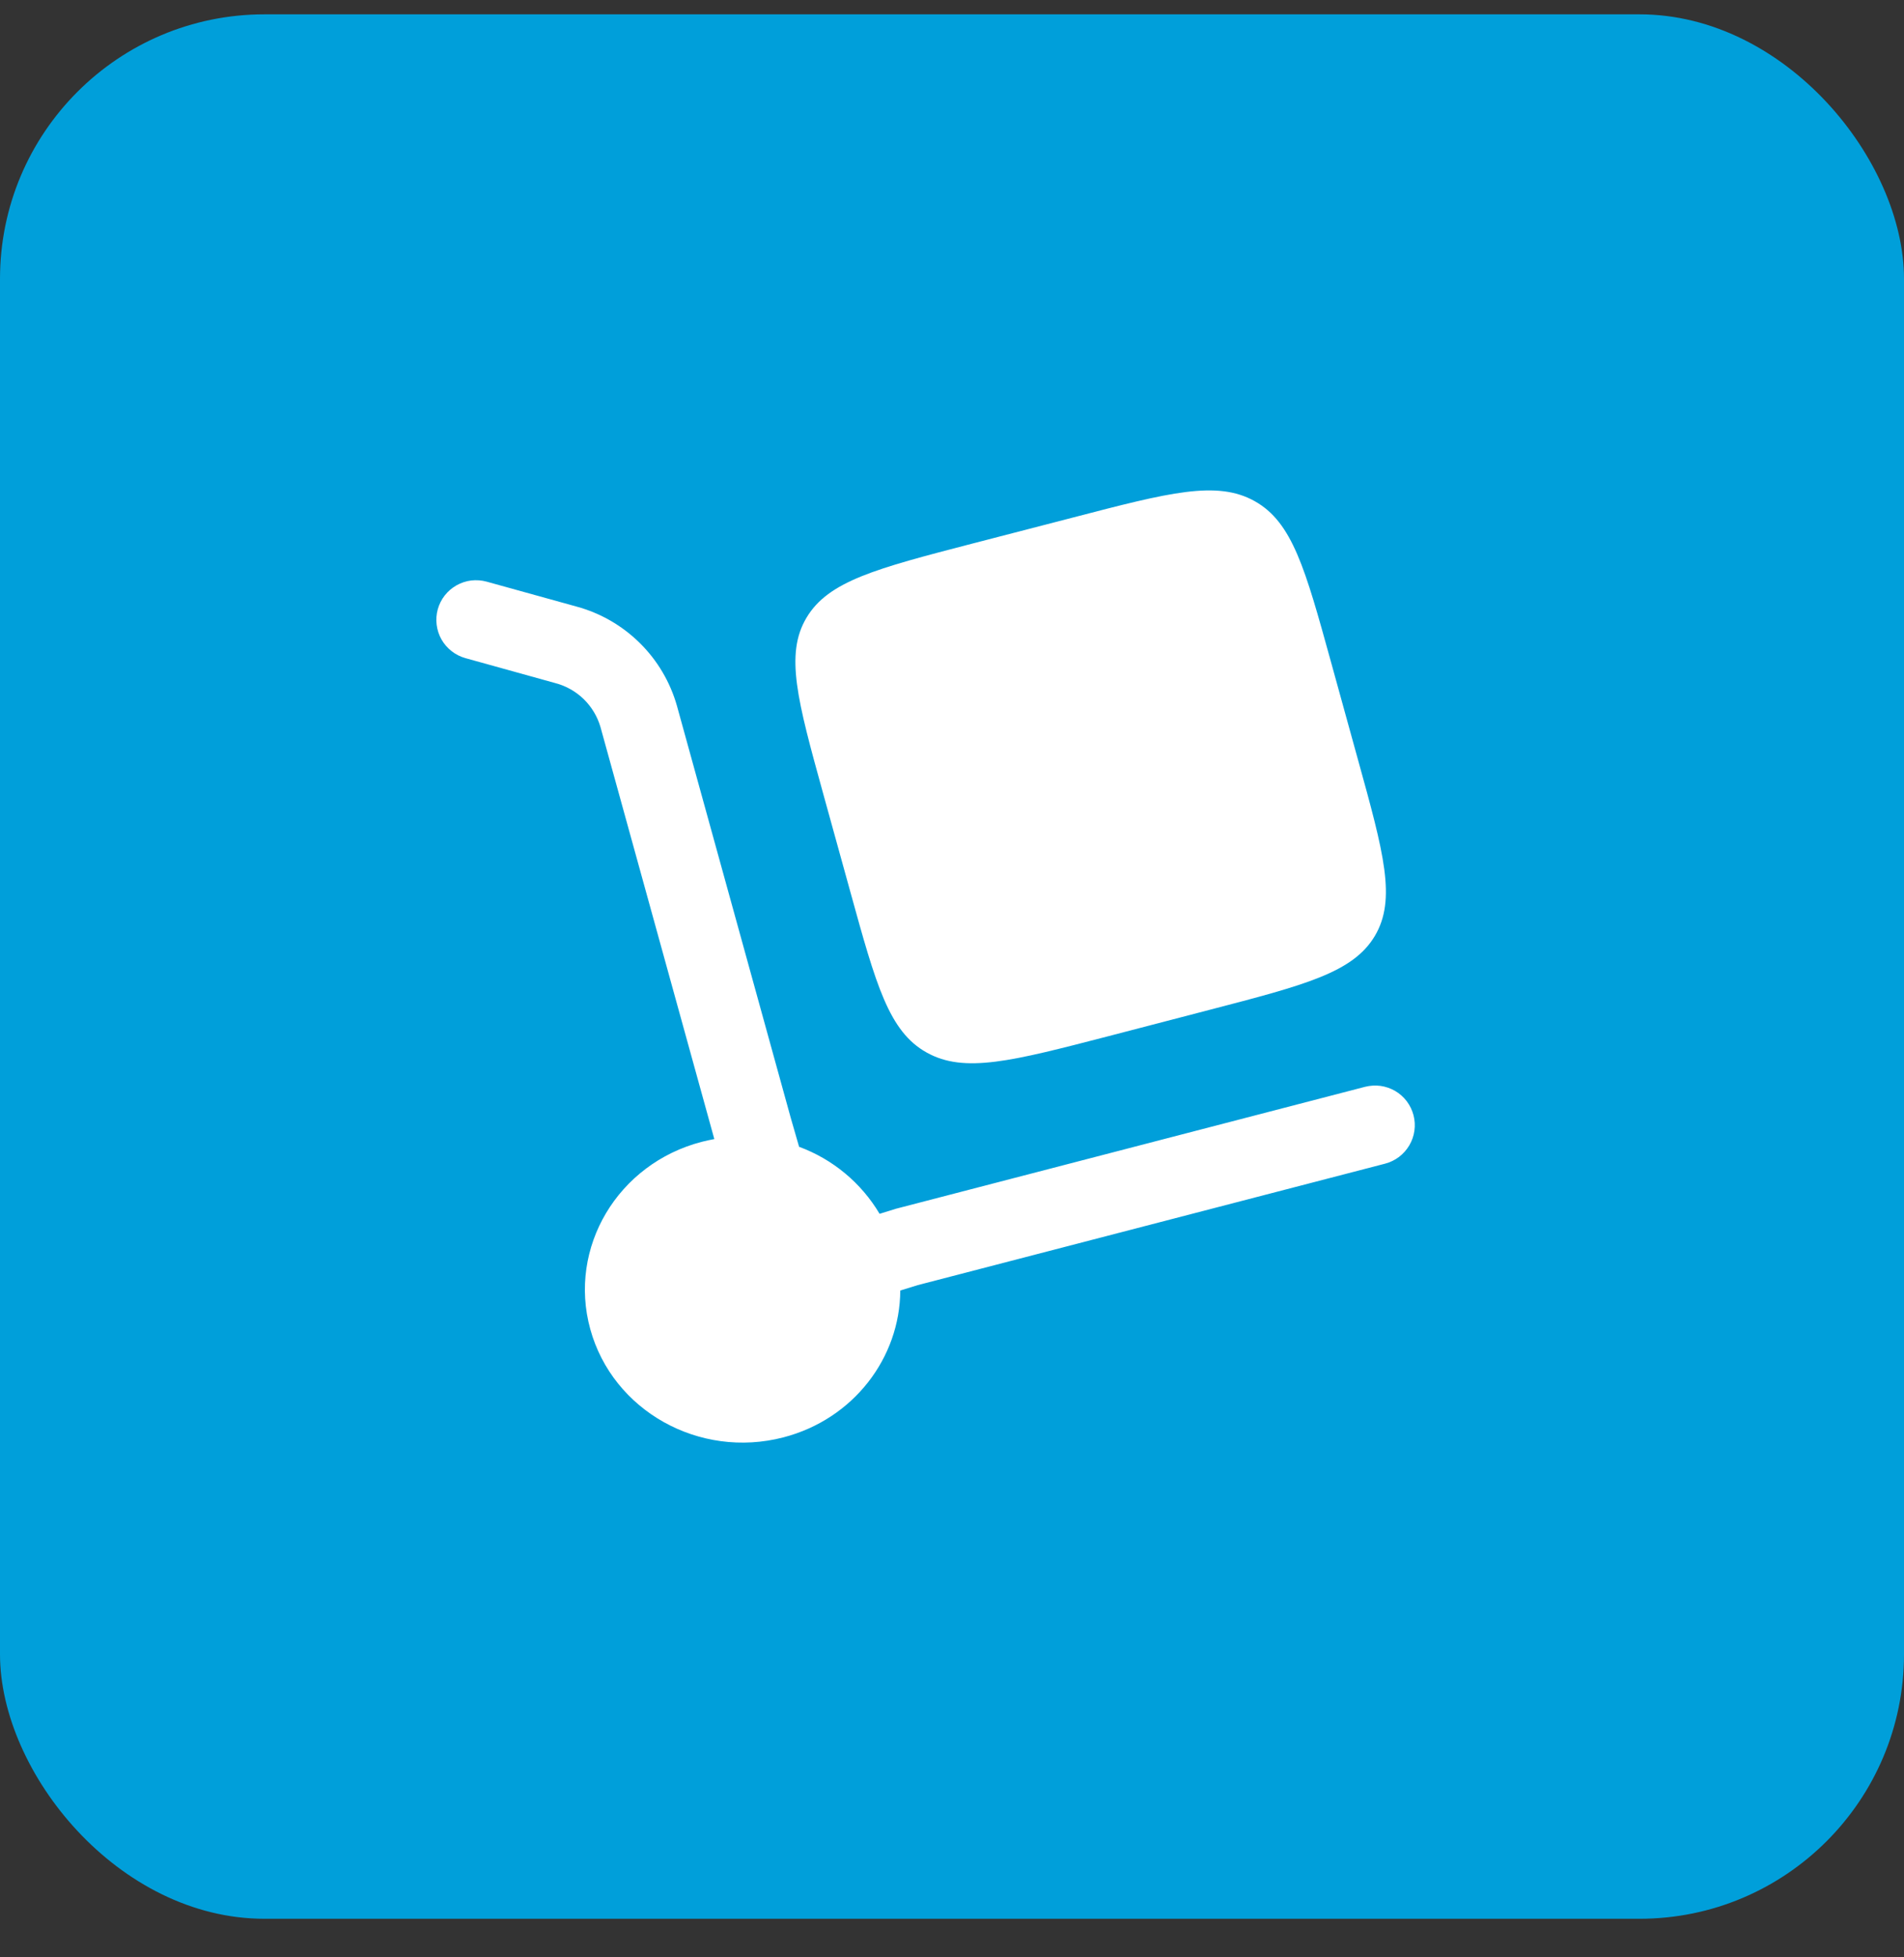
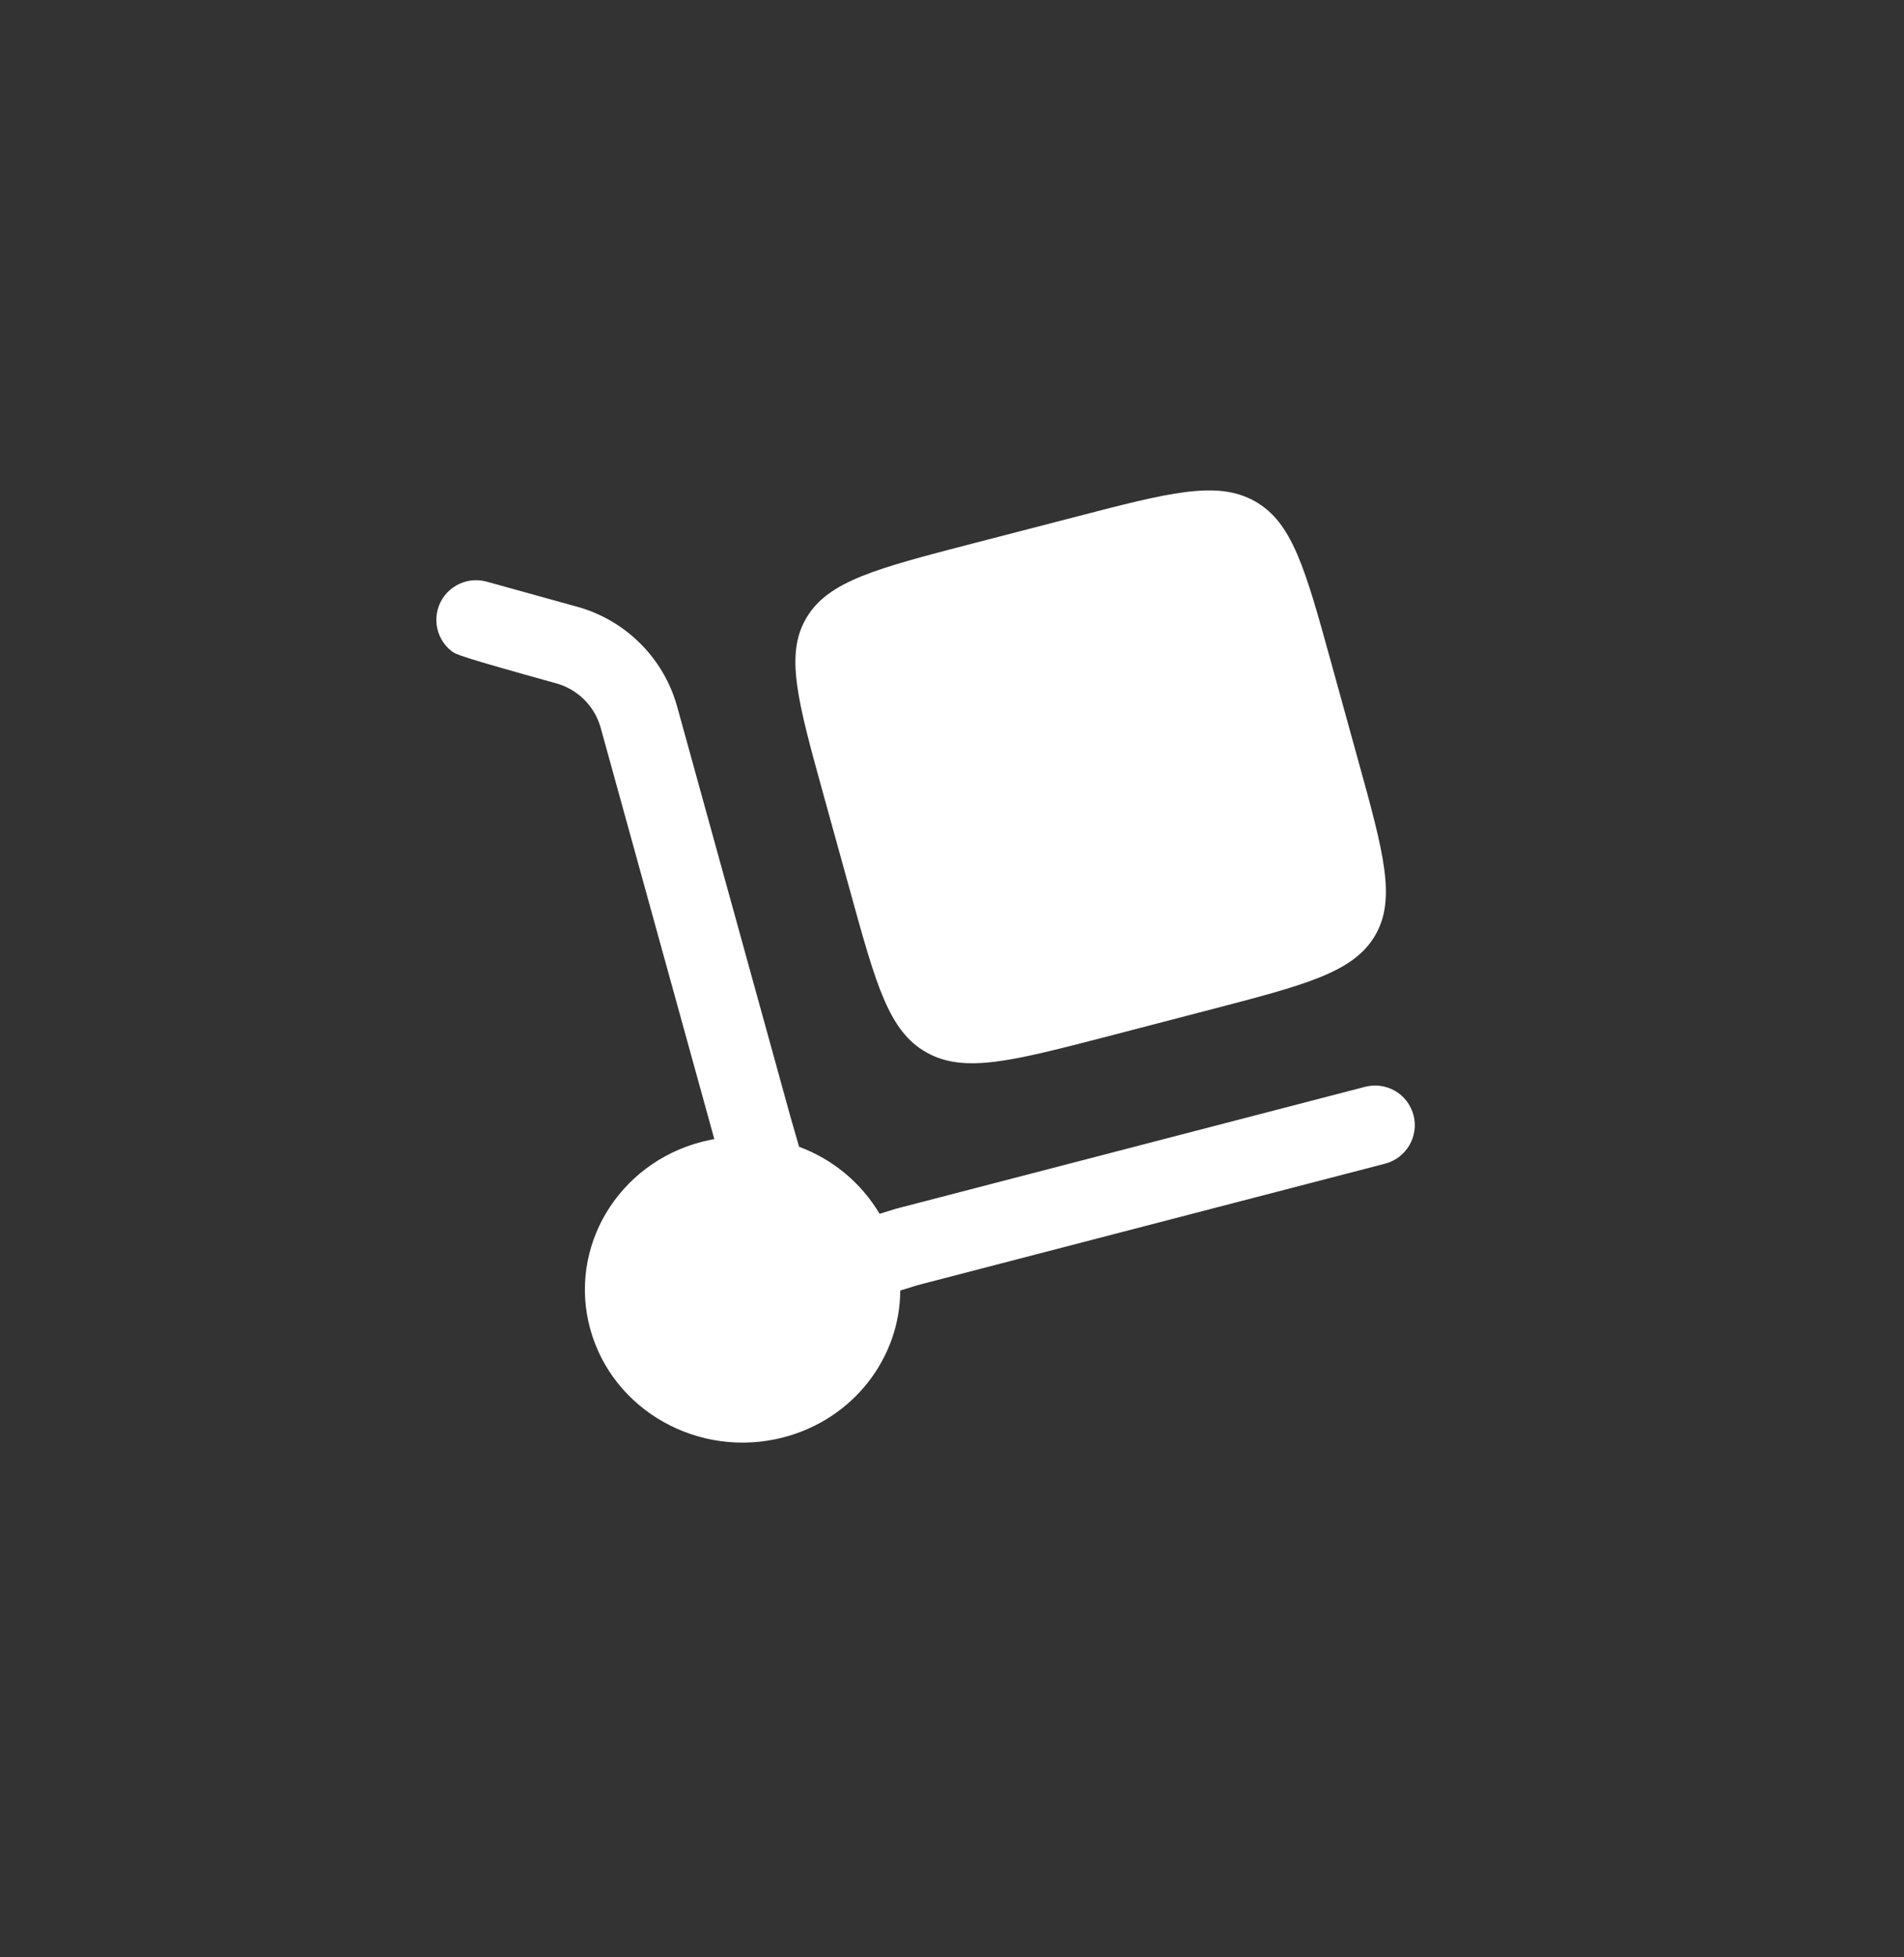
<svg xmlns="http://www.w3.org/2000/svg" width="36" height="37" viewBox="0 0 36 37" fill="none">
  <rect x="0" y="0" width="36" height="37" fill="#333333" stroke="none" />
-   <rect y="0.271" width="36" height="36" rx="5" fill="#009FDA" />
  <path d="M15.564 15.001L16.079 16.863C16.564 18.619 16.806 19.497 17.519 19.895C18.232 20.296 19.137 20.059 20.947 19.59L22.867 19.09C24.677 18.619 25.582 18.384 25.994 17.694C26.406 17.002 26.164 16.123 25.678 14.368L25.164 12.507C24.679 10.751 24.436 9.873 23.724 9.474C23.01 9.074 22.105 9.31 20.295 9.781L18.375 10.278C16.565 10.748 15.66 10.985 15.249 11.677C14.837 12.367 15.079 13.245 15.564 15.001Z" fill="white" />
-   <path d="M8.277 11.518C8.304 11.422 8.348 11.334 8.409 11.256C8.47 11.178 8.545 11.114 8.631 11.065C8.717 11.017 8.811 10.985 8.909 10.973C9.007 10.962 9.106 10.969 9.201 10.995L10.904 11.467C11.355 11.59 11.767 11.828 12.099 12.157C12.432 12.486 12.673 12.896 12.8 13.345L14.951 21.131L15.109 21.678C15.747 21.914 16.284 22.361 16.631 22.945L16.941 22.849L25.811 20.544C25.907 20.52 26.006 20.514 26.103 20.527C26.201 20.541 26.295 20.574 26.38 20.623C26.465 20.673 26.539 20.739 26.599 20.818C26.658 20.897 26.701 20.986 26.726 21.081C26.751 21.177 26.757 21.276 26.743 21.374C26.73 21.471 26.697 21.565 26.647 21.65C26.597 21.735 26.531 21.809 26.453 21.869C26.374 21.928 26.285 21.972 26.189 21.997L17.352 24.293L17.022 24.395C17.016 25.665 16.139 26.826 14.812 27.171C13.222 27.584 11.587 26.669 11.161 25.127C10.735 23.584 11.679 21.997 13.269 21.584C13.348 21.564 13.428 21.547 13.506 21.532L11.354 13.745C11.296 13.545 11.187 13.363 11.038 13.217C10.889 13.072 10.705 12.967 10.504 12.914L8.8 12.441C8.705 12.414 8.616 12.37 8.539 12.309C8.461 12.248 8.396 12.173 8.347 12.087C8.299 12.002 8.268 11.907 8.256 11.809C8.244 11.712 8.251 11.613 8.277 11.518Z" fill="white" />
+   <path d="M8.277 11.518C8.304 11.422 8.348 11.334 8.409 11.256C8.47 11.178 8.545 11.114 8.631 11.065C8.717 11.017 8.811 10.985 8.909 10.973C9.007 10.962 9.106 10.969 9.201 10.995L10.904 11.467C11.355 11.59 11.767 11.828 12.099 12.157C12.432 12.486 12.673 12.896 12.8 13.345L14.951 21.131L15.109 21.678C15.747 21.914 16.284 22.361 16.631 22.945L16.941 22.849L25.811 20.544C25.907 20.52 26.006 20.514 26.103 20.527C26.201 20.541 26.295 20.574 26.38 20.623C26.465 20.673 26.539 20.739 26.599 20.818C26.658 20.897 26.701 20.986 26.726 21.081C26.751 21.177 26.757 21.276 26.743 21.374C26.73 21.471 26.697 21.565 26.647 21.65C26.597 21.735 26.531 21.809 26.453 21.869C26.374 21.928 26.285 21.972 26.189 21.997L17.352 24.293L17.022 24.395C17.016 25.665 16.139 26.826 14.812 27.171C13.222 27.584 11.587 26.669 11.161 25.127C10.735 23.584 11.679 21.997 13.269 21.584C13.348 21.564 13.428 21.547 13.506 21.532L11.354 13.745C11.296 13.545 11.187 13.363 11.038 13.217C10.889 13.072 10.705 12.967 10.504 12.914C8.705 12.414 8.616 12.37 8.539 12.309C8.461 12.248 8.396 12.173 8.347 12.087C8.299 12.002 8.268 11.907 8.256 11.809C8.244 11.712 8.251 11.613 8.277 11.518Z" fill="white" />
</svg>